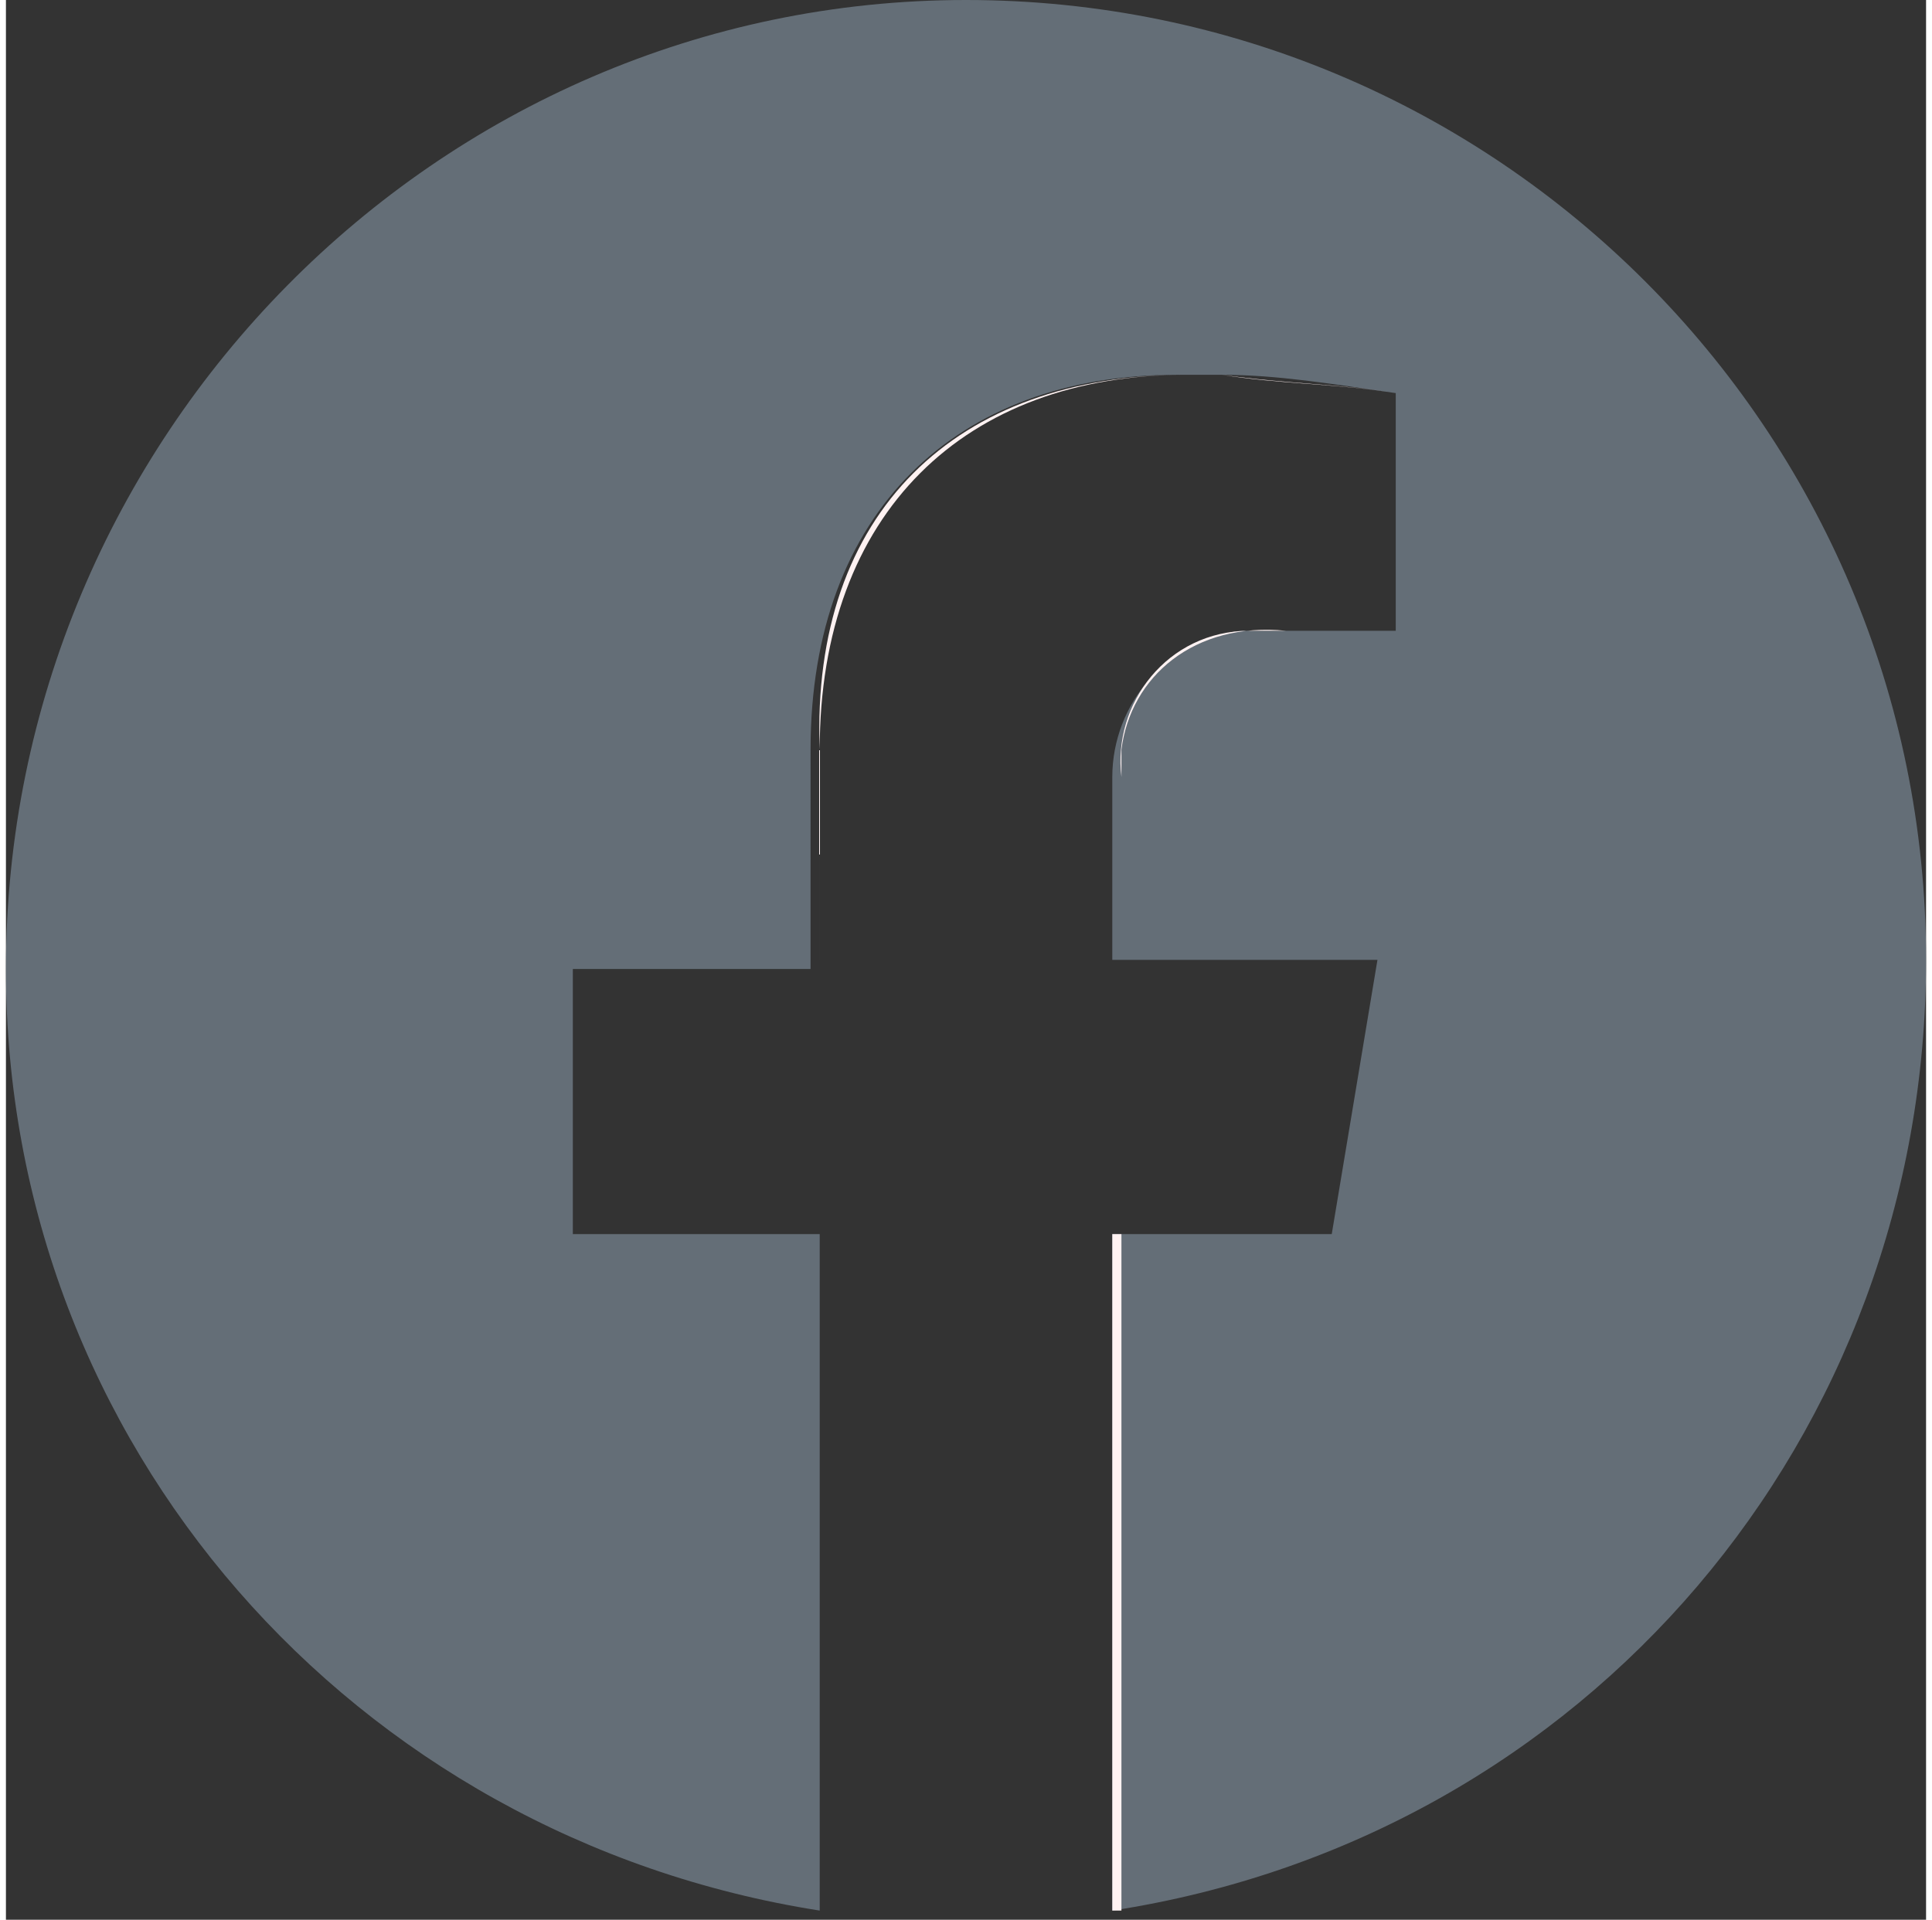
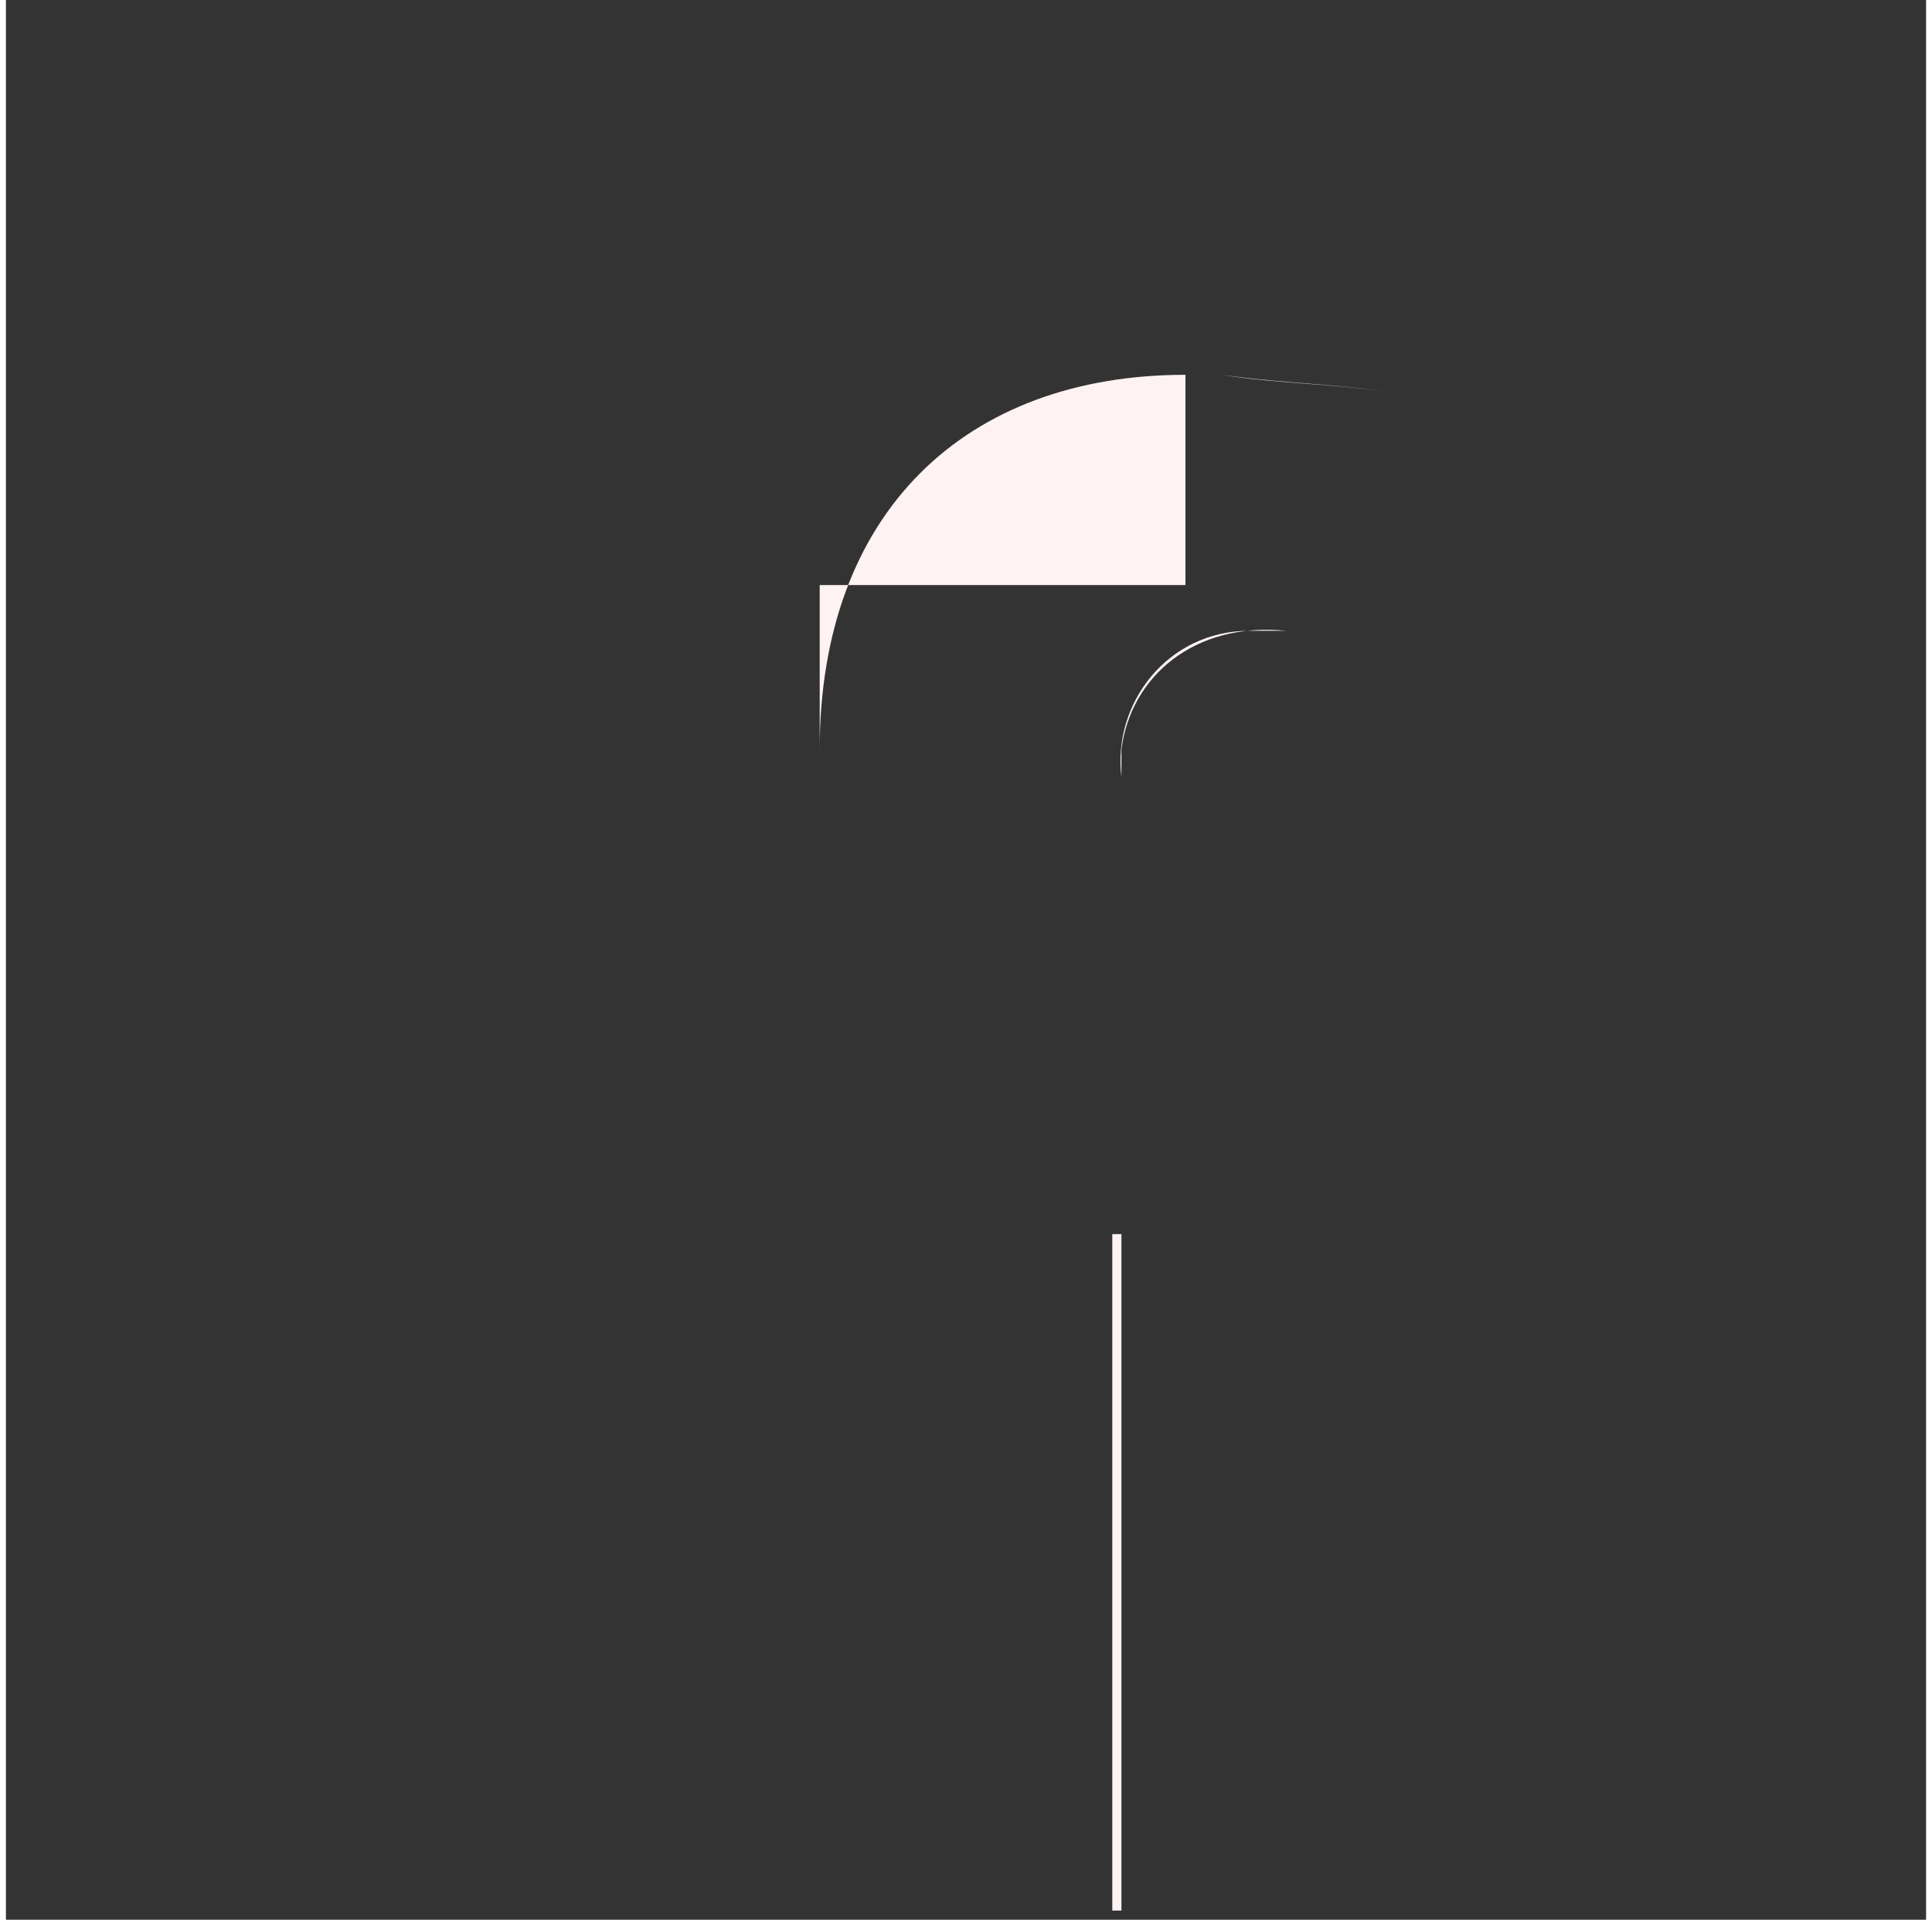
<svg xmlns="http://www.w3.org/2000/svg" version="1.1" id="レイヤー_1" width="21" height="20.871" x="0px" y="0px" viewBox="0 0 21 21" style="enable-background:new 0 0 21 21;" xml:space="preserve">
  <rect x="0" y="0" width="21" height="21" fill="#333333" stroke="none" />
  <style type="text/css">
	.st0{fill:none;}
	.st1{fill:#646E77;}
	.st2{fill:#FFF2F2;}
</style>
  <g>
    <rect x="13.6" y="9.1" transform="matrix(0.155 -0.988 0.988 0.155 1.081 22.335)" class="st0" width="0" height="2.9" />
    <path class="st0" d="M12.8,4.1C12.8,4.1,12.8,4.1,12.8,4.1c0.2,0,0.3,0,0.5,0C13.2,4.1,13,4.1,12.8,4.1z" />
-     <path class="st1" d="M21,10.5C21,4.7,16.3,0,10.5,0C4.7,0,0,4.8,0,10.6c0,5.2,3.8,9.5,8.9,10.3v-7.4H6.2v0v-2.9v0h2.6V8.2   c0-2.6,1.6-4.1,4-4.1c0,0,0,0,0,0c0,0,0,0,0,0c0.2,0,0.3,0,0.5,0c0.6,0,1.2,0.1,1.9,0.2v0v2.6v0h-1.7c0,0,0,0,0,0   c-0.8,0.1-1.4,0.8-1.4,1.6v2h2.9l0,0h0l-0.5,3h-2.4v7.4C17.3,20.1,21,15.7,21,10.5z" />
    <polygon class="st2" points="14.6,13.5 15.1,10.5 15.1,10.5 14.6,13.5 12.1,13.5 12.1,20.9 12.2,20.9 12.2,13.5  " />
    <path class="st2" d="M15.2,4.3c-0.6-0.1-1.2-0.1-1.9-0.2C13.9,4.2,14.6,4.2,15.2,4.3L15.2,4.3z" />
    <path class="st2" d="M12.2,8.2C12.2,8.2,12.2,8.2,12.2,8.2c0,0.1,0,0.2,0,0.3v0c-0.1-0.8,0.5-1.6,1.4-1.6c0,0,0,0,0,0h1.7v0h-1.3   C13,6.8,12.3,7.4,12.2,8.2z" />
-     <path class="st2" d="M8.9,8.2c0-2.6,1.6-4.1,4-4.1c0,0,0,0,0,0C10.4,4.1,8.8,5.6,8.9,8.2l0,2.3H6.2v0h2.7V8.2z" />
+     <path class="st2" d="M8.9,8.2c0-2.6,1.6-4.1,4-4.1c0,0,0,0,0,0l0,2.3H6.2v0h2.7V8.2z" />
  </g>
</svg>